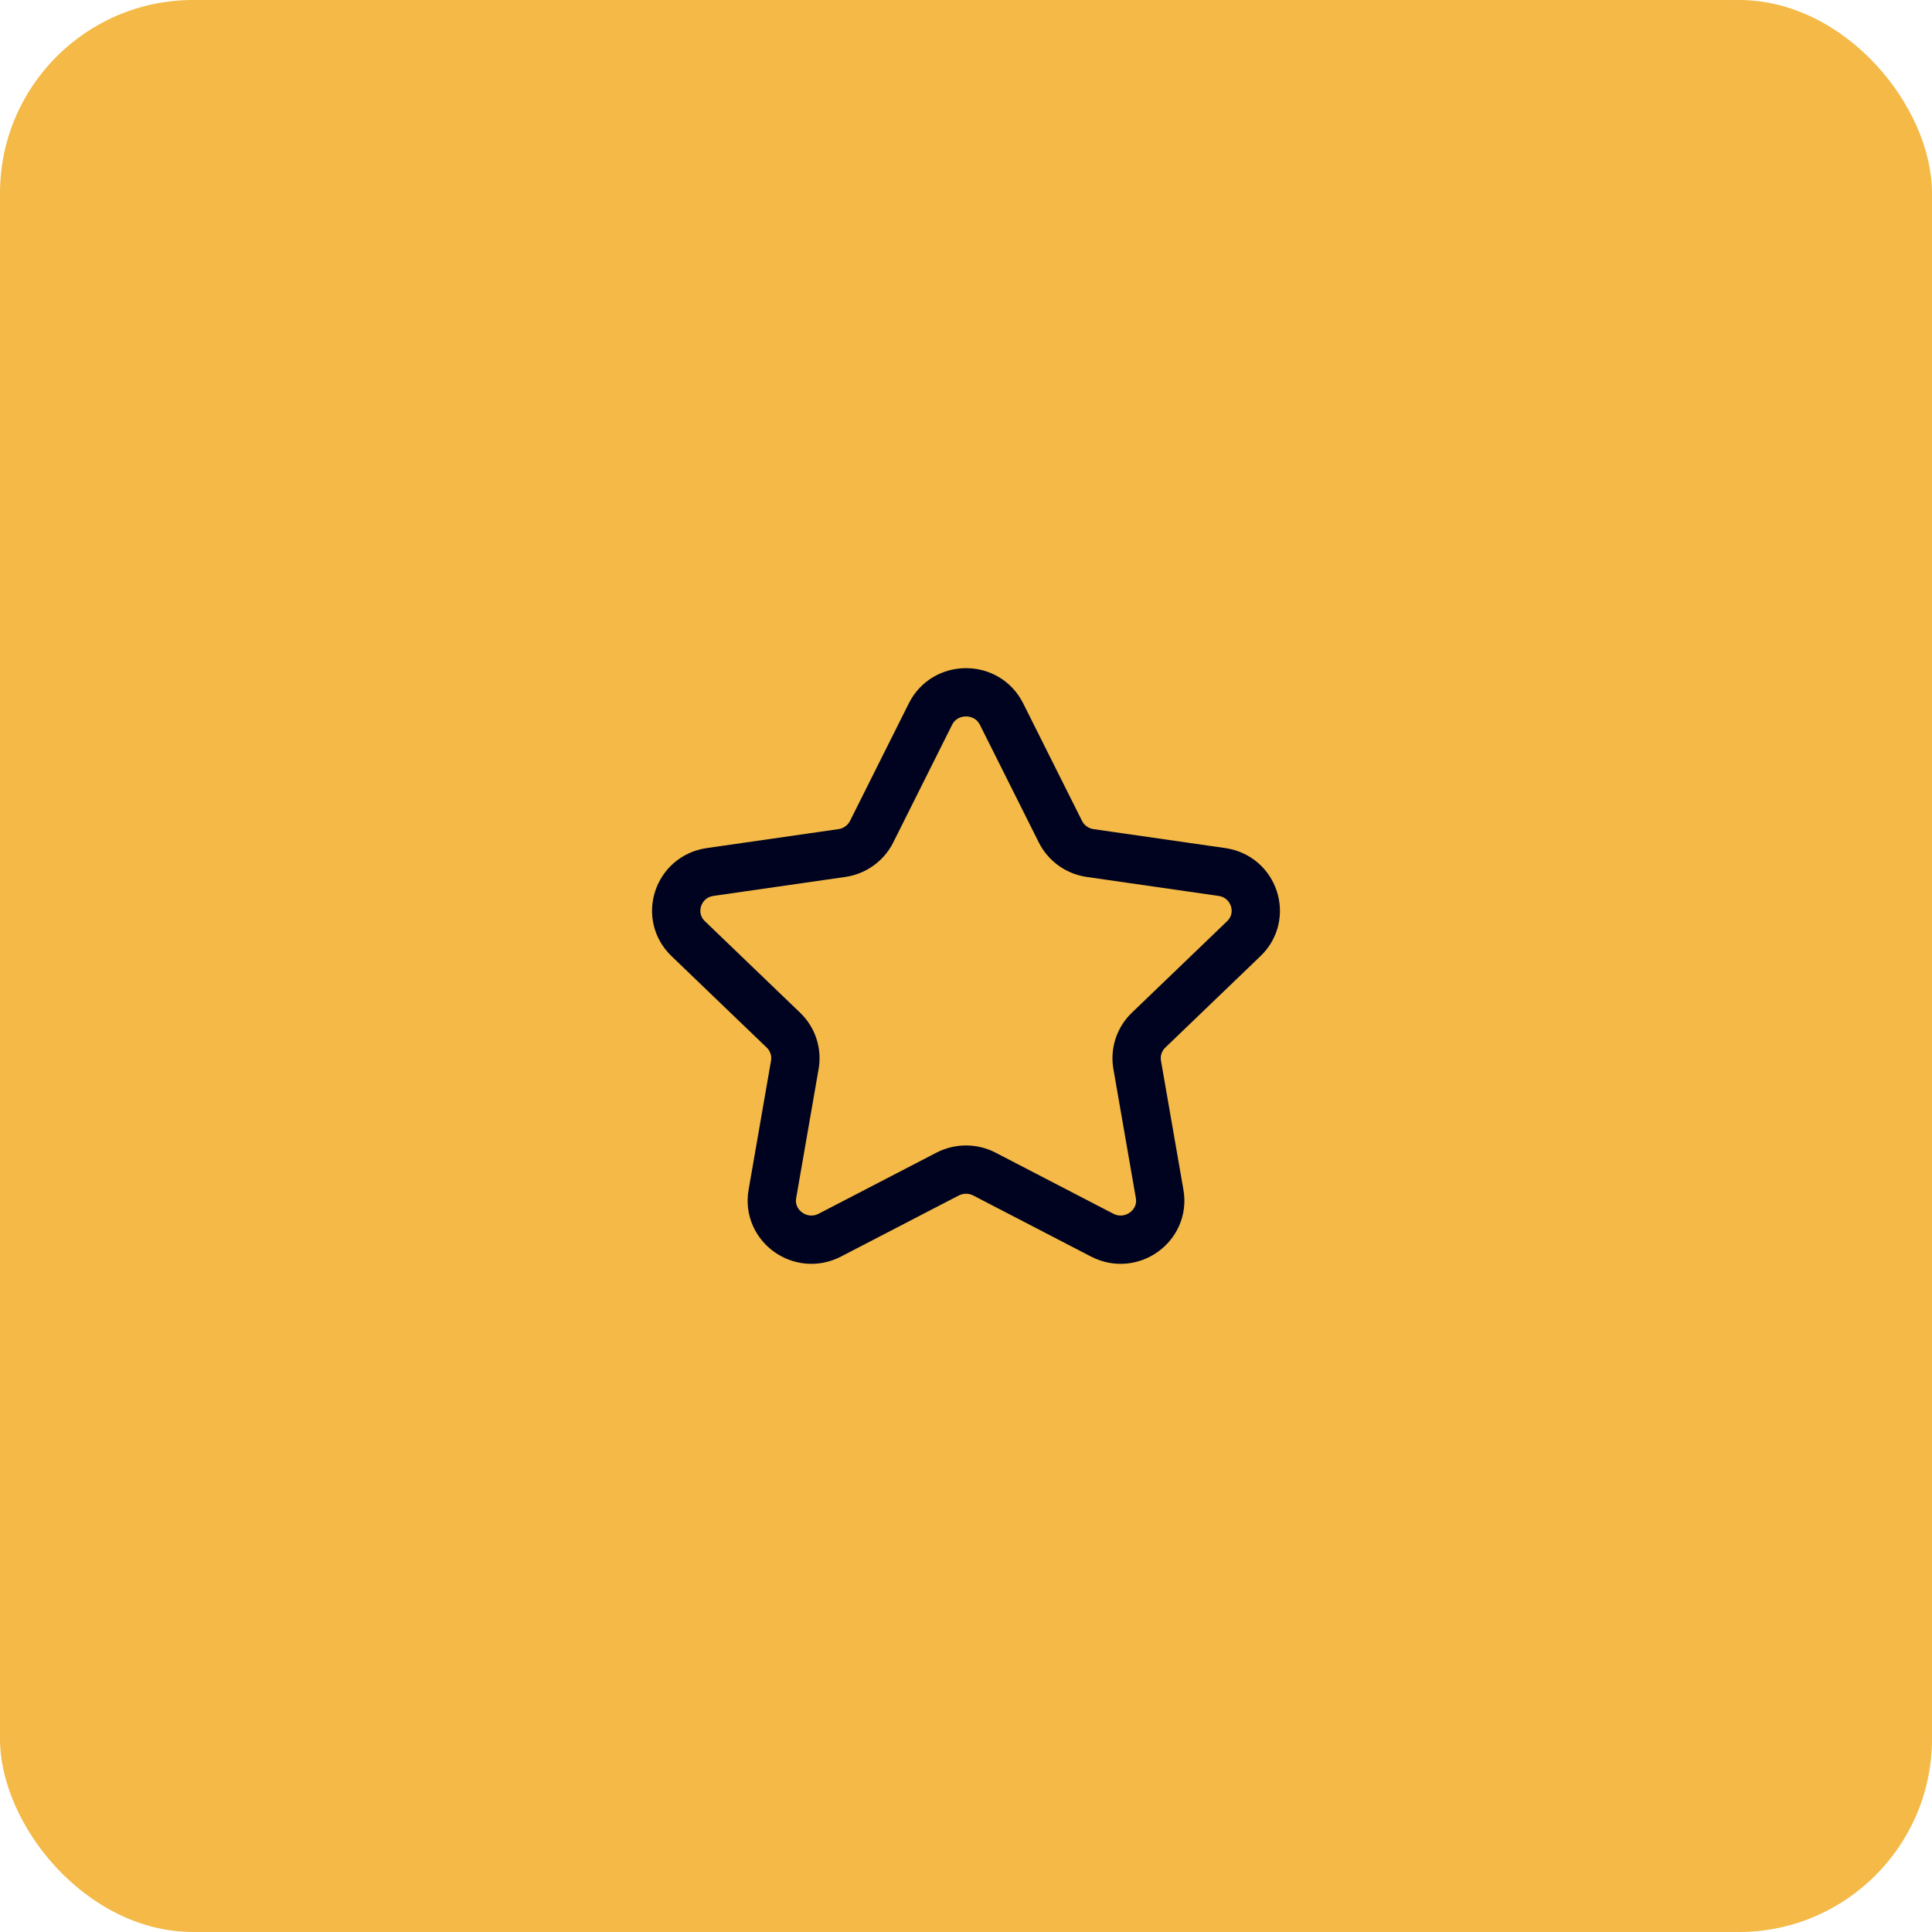
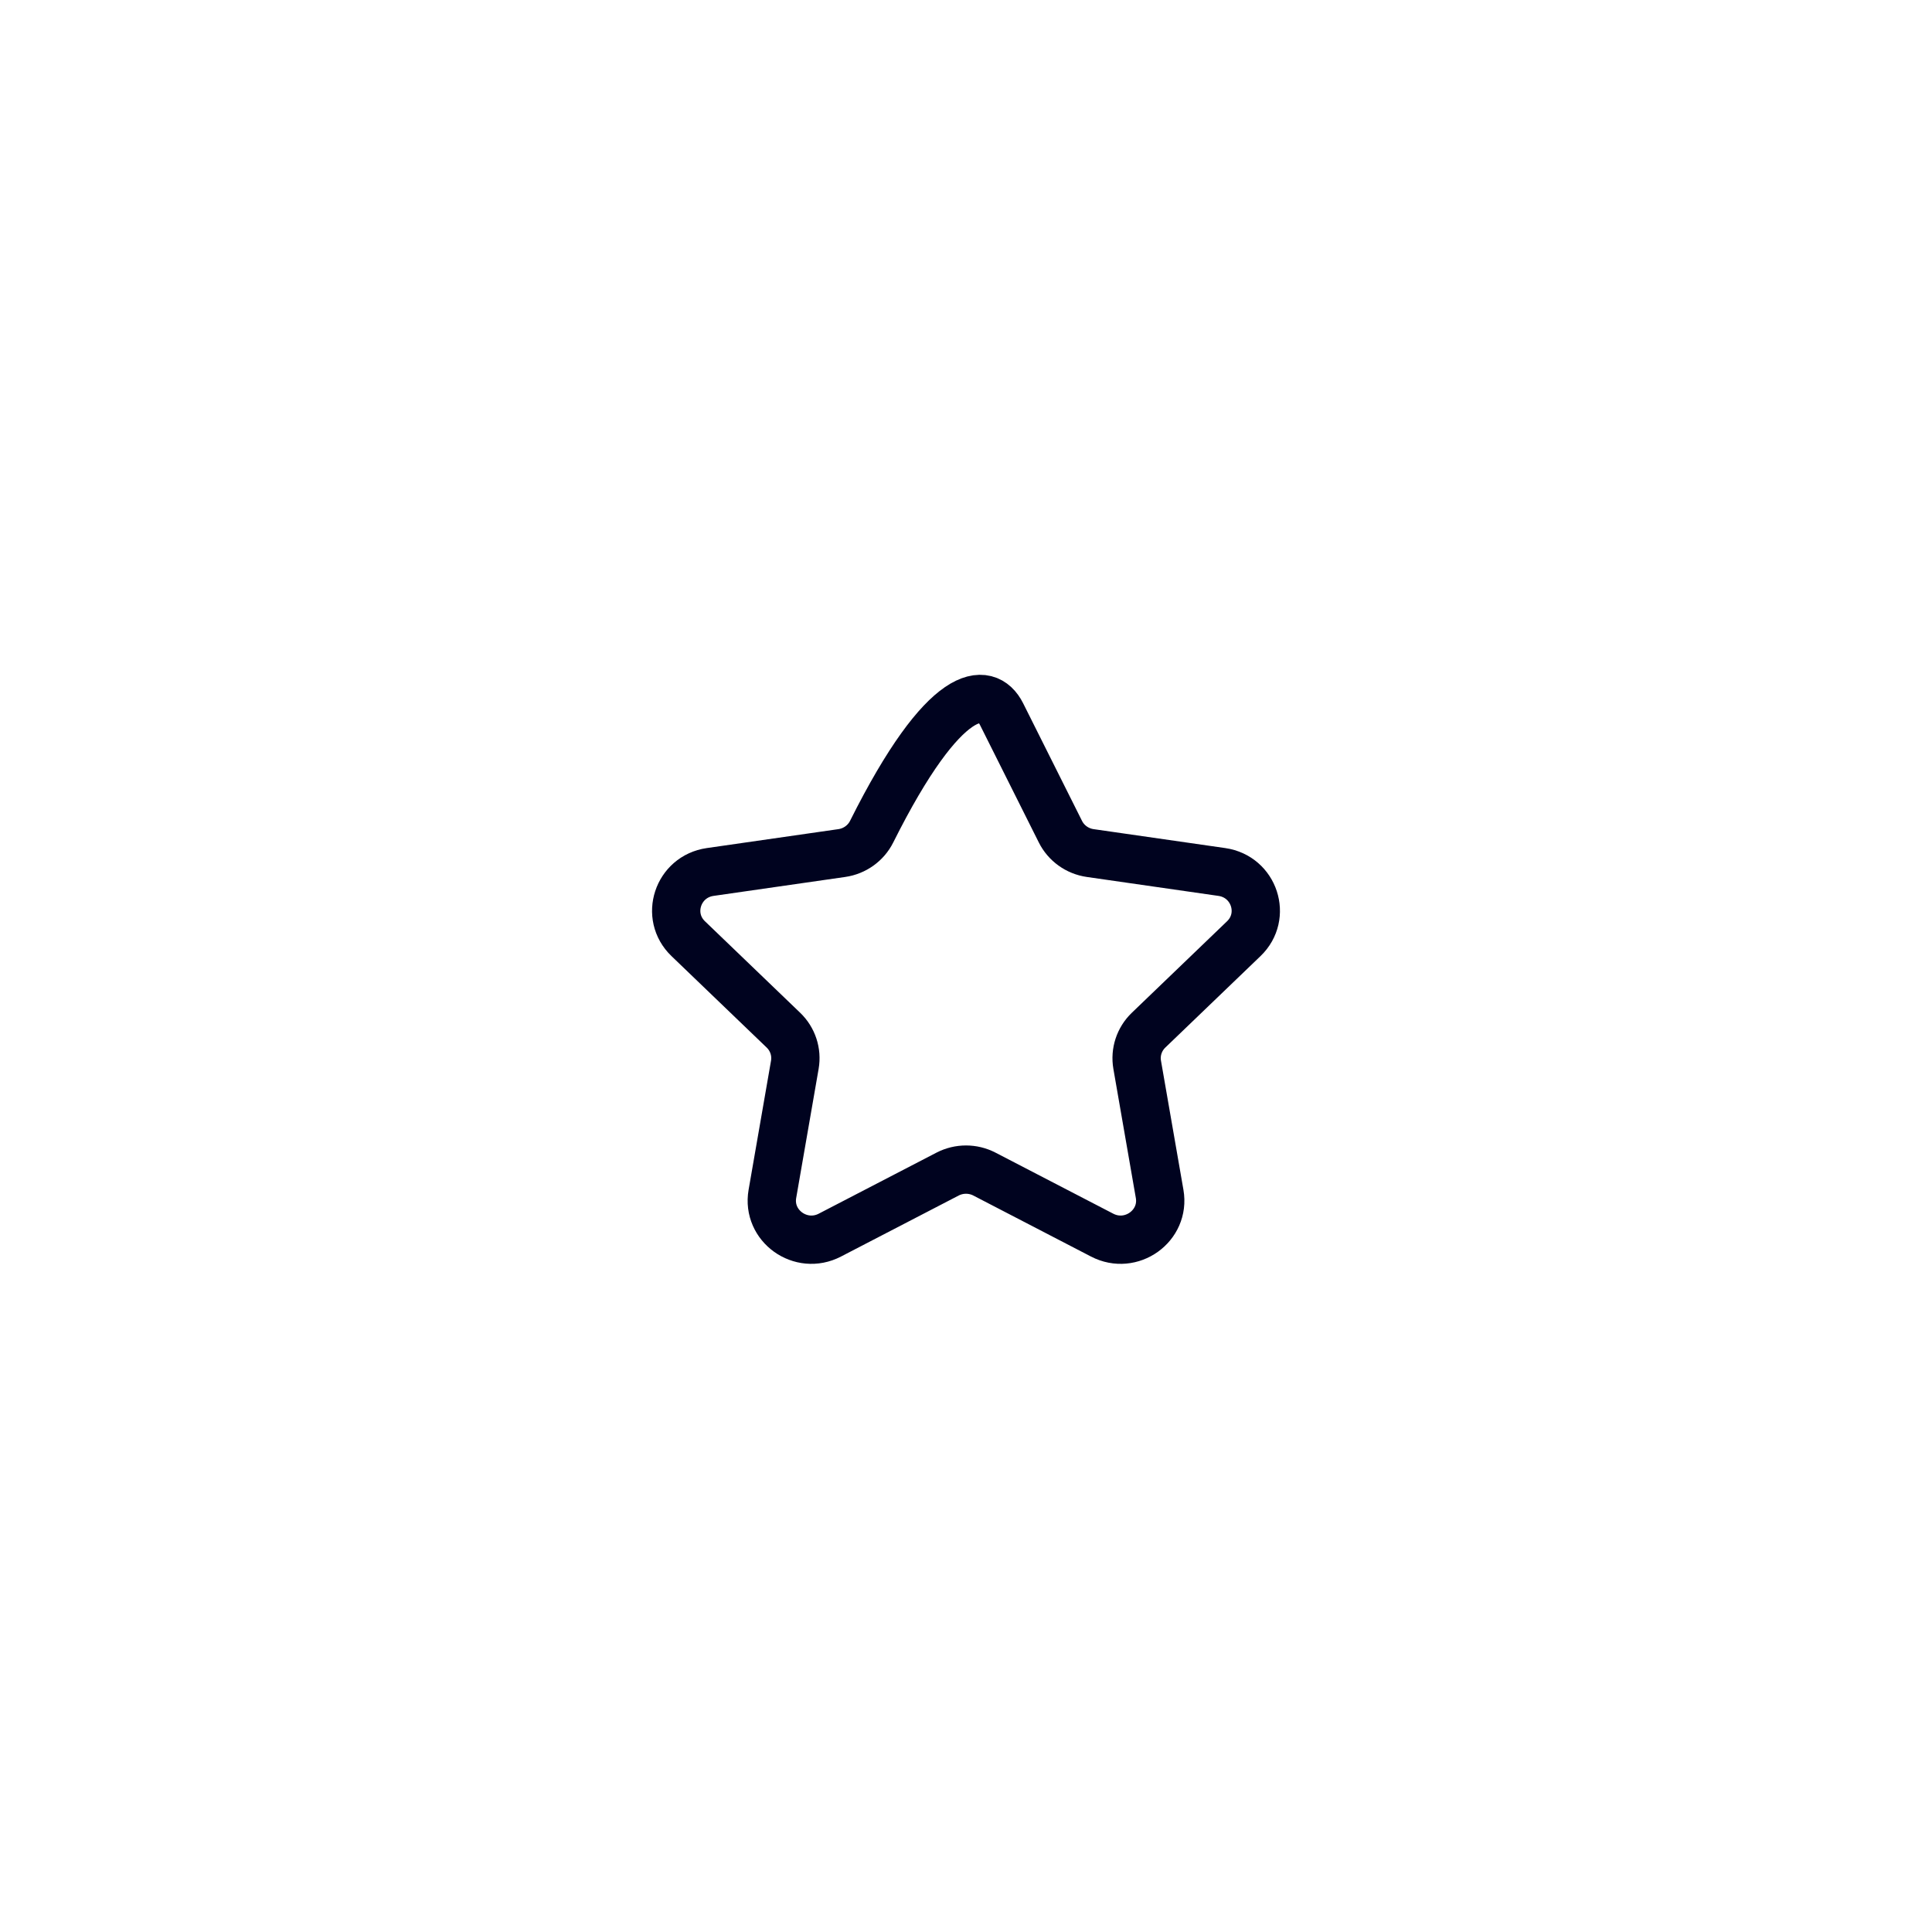
<svg xmlns="http://www.w3.org/2000/svg" width="80" height="80" viewBox="0 0 80 80" fill="none">
-   <rect width="80" height="80" rx="8" fill="#F4B946" />
-   <path fill-rule="evenodd" clip-rule="evenodd" d="M41.472 29.569L43.909 34.437C44.148 34.915 44.609 35.246 45.143 35.323L50.594 36.107C51.941 36.302 52.476 37.934 51.502 38.869L47.56 42.657C47.173 43.029 46.997 43.564 47.088 44.09L48.018 49.437C48.248 50.76 46.84 51.769 45.636 51.143L40.764 48.617C40.287 48.369 39.715 48.369 39.236 48.617L34.364 51.143C33.16 51.769 31.753 50.76 31.983 49.437L32.912 44.09C33.003 43.564 32.827 43.029 32.44 42.657L28.498 38.869C27.524 37.934 28.059 36.302 29.406 36.107L34.857 35.323C35.391 35.246 35.854 34.915 36.093 34.437L38.528 29.569C39.13 28.366 40.87 28.366 41.472 29.569Z" stroke="#00031F" stroke-width="2" stroke-linecap="round" stroke-linejoin="round" />
+   <path fill-rule="evenodd" clip-rule="evenodd" d="M41.472 29.569L43.909 34.437C44.148 34.915 44.609 35.246 45.143 35.323L50.594 36.107C51.941 36.302 52.476 37.934 51.502 38.869L47.56 42.657C47.173 43.029 46.997 43.564 47.088 44.09L48.018 49.437C48.248 50.76 46.84 51.769 45.636 51.143L40.764 48.617C40.287 48.369 39.715 48.369 39.236 48.617L34.364 51.143C33.16 51.769 31.753 50.76 31.983 49.437L32.912 44.09C33.003 43.564 32.827 43.029 32.44 42.657L28.498 38.869C27.524 37.934 28.059 36.302 29.406 36.107L34.857 35.323C35.391 35.246 35.854 34.915 36.093 34.437C39.13 28.366 40.87 28.366 41.472 29.569Z" stroke="#00031F" stroke-width="2" stroke-linecap="round" stroke-linejoin="round" />
</svg>